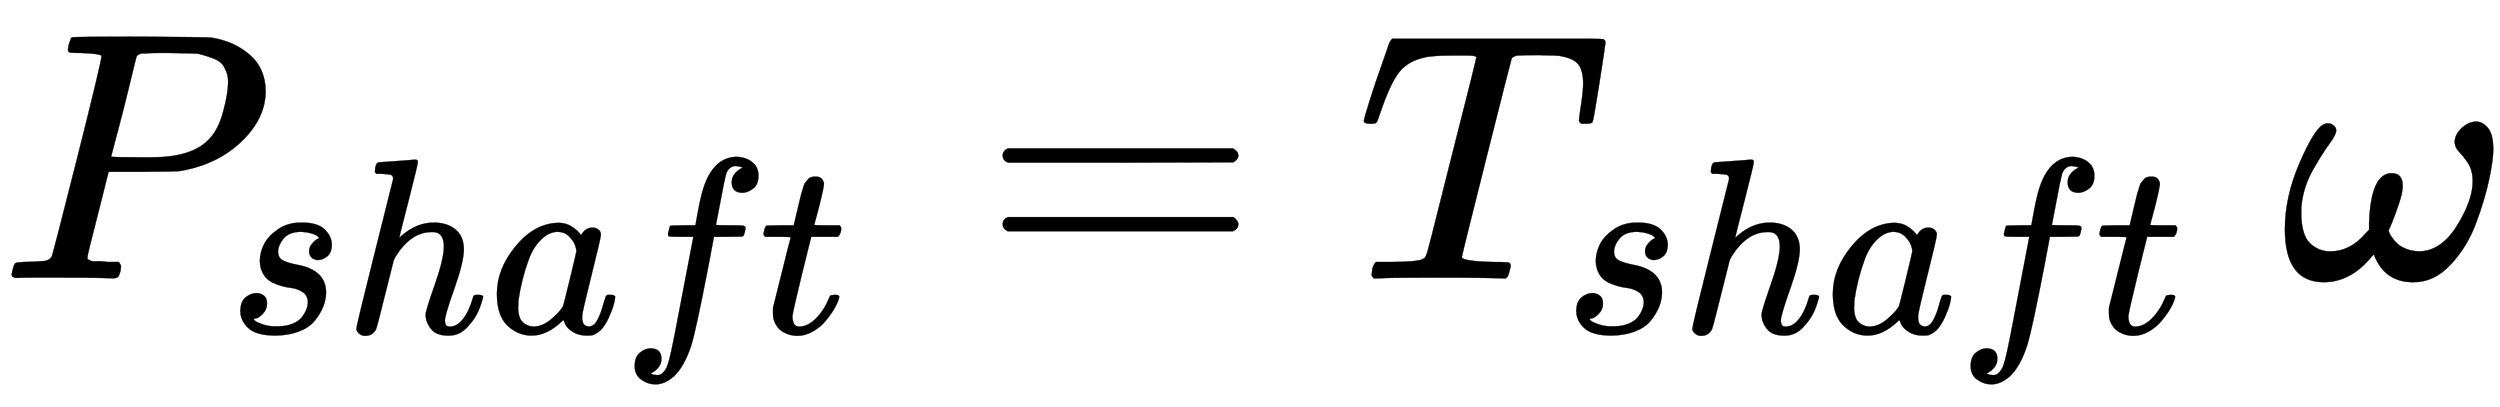
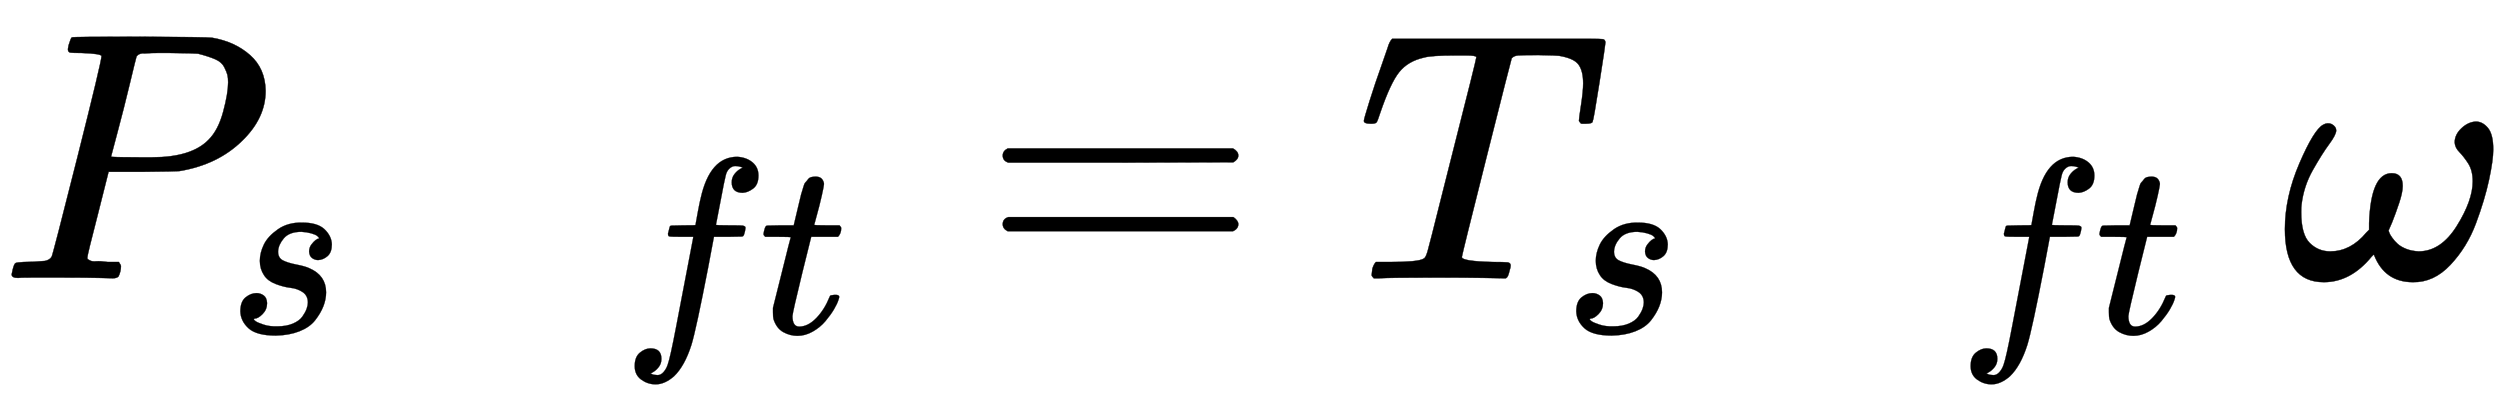
<svg xmlns="http://www.w3.org/2000/svg" xmlns:xlink="http://www.w3.org/1999/xlink" role="img" aria-hidden="true" style="vertical-align: -0.84ex;font-size: 16pt;font-family: 'Cambria Math';color: Black;" viewBox="0 -786.7 7068.1 1150.8" focusable="false" width="16.416ex" height="2.673ex">
  <defs id="MathJax_SVG_glyphs">
    <path id="MJMATHI-50" stroke-width="1" d="M 287 628 Q 287 635 230 637 Q 206 637 199 638 T 192 648 Q 192 649 194 659 Q 200 679 203 681 T 397 683 Q 587 682 600 680 Q 664 669 707 631 T 751 530 Q 751 453 685 389 Q 616 321 507 303 Q 500 302 402 301 H 307 L 277 182 Q 247 66 247 59 Q 247 55 248 54 T 255 50 T 272 48 T 305 46 H 336 Q 342 37 342 35 Q 342 19 335 5 Q 330 0 319 0 Q 316 0 282 1 T 182 2 Q 120 2 87 2 T 51 1 Q 33 1 33 11 Q 33 13 36 25 Q 40 41 44 43 T 67 46 Q 94 46 127 49 Q 141 52 146 61 Q 149 65 218 339 T 287 628 Z M 645 554 Q 645 567 643 575 T 634 597 T 609 619 T 560 635 Q 553 636 480 637 Q 463 637 445 637 T 416 636 T 404 636 Q 391 635 386 627 Q 384 621 367 550 T 332 412 T 314 344 Q 314 342 395 342 H 407 H 430 Q 542 342 590 392 Q 617 419 631 471 T 645 554 Z" />
    <path id="MJMATHI-73" stroke-width="1" d="M 131 289 Q 131 321 147 354 T 203 415 T 300 442 Q 362 442 390 415 T 419 355 Q 419 323 402 308 T 364 292 Q 351 292 340 300 T 328 326 Q 328 342 337 354 T 354 372 T 367 378 Q 368 378 368 379 Q 368 382 361 388 T 336 399 T 297 405 Q 249 405 227 379 T 204 326 Q 204 301 223 291 T 278 274 T 330 259 Q 396 230 396 163 Q 396 135 385 107 T 352 51 T 289 7 T 195 -10 Q 118 -10 86 19 T 53 87 Q 53 126 74 143 T 118 160 Q 133 160 146 151 T 160 120 Q 160 94 142 76 T 111 58 Q 109 57 108 57 T 107 55 Q 108 52 115 47 T 146 34 T 201 27 Q 237 27 263 38 T 301 66 T 318 97 T 323 122 Q 323 150 302 164 T 254 181 T 195 196 T 148 231 Q 131 256 131 289 Z" />
-     <path id="MJMATHI-68" stroke-width="1" d="M 137 683 Q 138 683 209 688 T 282 694 Q 294 694 294 685 Q 294 674 258 534 Q 220 386 220 383 Q 220 381 227 388 Q 288 442 357 442 Q 411 442 444 415 T 478 336 Q 478 285 440 178 T 402 50 Q 403 36 407 31 T 422 26 Q 450 26 474 56 T 513 138 Q 516 149 519 151 T 535 153 Q 555 153 555 145 Q 555 144 551 130 Q 535 71 500 33 Q 466 -10 419 -10 H 414 Q 367 -10 346 17 T 325 74 Q 325 90 361 192 T 398 345 Q 398 404 354 404 H 349 Q 266 404 205 306 L 198 293 L 164 158 Q 132 28 127 16 Q 114 -11 83 -11 Q 69 -11 59 -2 T 48 16 Q 48 30 121 320 L 195 616 Q 195 629 188 632 T 149 637 H 128 Q 122 643 122 645 T 124 664 Q 129 683 137 683 Z" />
-     <path id="MJMATHI-61" stroke-width="1" d="M 33 157 Q 33 258 109 349 T 280 441 Q 331 441 370 392 Q 386 422 416 422 Q 429 422 439 414 T 449 394 Q 449 381 412 234 T 374 68 Q 374 43 381 35 T 402 26 Q 411 27 422 35 Q 443 55 463 131 Q 469 151 473 152 Q 475 153 483 153 H 487 Q 506 153 506 144 Q 506 138 501 117 T 481 63 T 449 13 Q 436 0 417 -8 Q 409 -10 393 -10 Q 359 -10 336 5 T 306 36 L 300 51 Q 299 52 296 50 Q 294 48 292 46 Q 233 -10 172 -10 Q 117 -10 75 30 T 33 157 Z M 351 328 Q 351 334 346 350 T 323 385 T 277 405 Q 242 405 210 374 T 160 293 Q 131 214 119 129 Q 119 126 119 118 T 118 106 Q 118 61 136 44 T 179 26 Q 217 26 254 59 T 298 110 Q 300 114 325 217 T 351 328 Z" />
    <path id="MJMATHI-66" stroke-width="1" d="M 118 -162 Q 120 -162 124 -164 T 135 -167 T 147 -168 Q 160 -168 171 -155 T 187 -126 Q 197 -99 221 27 T 267 267 T 289 382 V 385 H 242 Q 195 385 192 387 Q 188 390 188 397 L 195 425 Q 197 430 203 430 T 250 431 Q 298 431 298 432 Q 298 434 307 482 T 319 540 Q 356 705 465 705 Q 502 703 526 683 T 550 630 Q 550 594 529 578 T 487 561 Q 443 561 443 603 Q 443 622 454 636 T 478 657 L 487 662 Q 471 668 457 668 Q 445 668 434 658 T 419 630 Q 412 601 403 552 T 387 469 T 380 433 Q 380 431 435 431 Q 480 431 487 430 T 498 424 Q 499 420 496 407 T 491 391 Q 489 386 482 386 T 428 385 H 372 L 349 263 Q 301 15 282 -47 Q 255 -132 212 -173 Q 175 -205 139 -205 Q 107 -205 81 -186 T 55 -132 Q 55 -95 76 -78 T 118 -61 Q 162 -61 162 -103 Q 162 -122 151 -136 T 127 -157 L 118 -162 Z" />
    <path id="MJMATHI-74" stroke-width="1" d="M 26 385 Q 19 392 19 395 Q 19 399 22 411 T 27 425 Q 29 430 36 430 T 87 431 H 140 L 159 511 Q 162 522 166 540 T 173 566 T 179 586 T 187 603 T 197 615 T 211 624 T 229 626 Q 247 625 254 615 T 261 596 Q 261 589 252 549 T 232 470 L 222 433 Q 222 431 272 431 H 323 Q 330 424 330 420 Q 330 398 317 385 H 210 L 174 240 Q 135 80 135 68 Q 135 26 162 26 Q 197 26 230 60 T 283 144 Q 285 150 288 151 T 303 153 H 307 Q 322 153 322 145 Q 322 142 319 133 Q 314 117 301 95 T 267 48 T 216 6 T 155 -11 Q 125 -11 98 4 T 59 56 Q 57 64 57 83 V 101 L 92 241 Q 127 382 128 383 Q 128 385 77 385 H 26 Z" />
    <path id="MJMAIN-3D" stroke-width="1" d="M 56 347 Q 56 360 70 367 H 707 Q 722 359 722 347 Q 722 336 708 328 L 390 327 H 72 Q 56 332 56 347 Z M 56 153 Q 56 168 72 173 H 708 Q 722 163 722 153 Q 722 140 707 133 H 70 Q 56 140 56 153 Z" />
    <path id="MJMATHI-54" stroke-width="1" d="M 40 437 Q 21 437 21 445 Q 21 450 37 501 T 71 602 L 88 651 Q 93 669 101 677 H 569 H 659 Q 691 677 697 676 T 704 667 Q 704 661 687 553 T 668 444 Q 668 437 649 437 Q 640 437 637 437 T 631 442 L 629 445 Q 629 451 635 490 T 641 551 Q 641 586 628 604 T 573 629 Q 568 630 515 631 Q 469 631 457 630 T 439 622 Q 438 621 368 343 T 298 60 Q 298 48 386 46 Q 418 46 427 45 T 436 36 Q 436 31 433 22 Q 429 4 424 1 L 422 0 Q 419 0 415 0 Q 410 0 363 1 T 228 2 Q 99 2 64 0 H 49 Q 43 6 43 9 T 45 27 Q 49 40 55 46 H 83 H 94 Q 174 46 189 55 Q 190 56 191 56 Q 196 59 201 76 T 241 233 Q 258 301 269 344 Q 339 619 339 625 Q 339 630 310 630 H 279 Q 212 630 191 624 Q 146 614 121 583 T 67 467 Q 60 445 57 441 T 43 437 H 40 Z" />
    <path id="MJMATHI-3C9" stroke-width="1" d="M 495 384 Q 495 406 514 424 T 555 443 Q 574 443 589 425 T 604 364 Q 604 334 592 278 T 555 155 T 483 38 T 377 -11 Q 297 -11 267 66 Q 266 68 260 61 Q 201 -11 125 -11 Q 15 -11 15 139 Q 15 230 56 325 T 123 434 Q 135 441 147 436 Q 160 429 160 418 Q 160 406 140 379 T 94 306 T 62 208 Q 61 202 61 187 Q 61 124 85 100 T 143 76 Q 201 76 245 129 L 253 137 V 156 Q 258 297 317 297 Q 348 297 348 261 Q 348 243 338 213 T 318 158 L 308 135 Q 309 133 310 129 T 318 115 T 334 97 T 358 83 T 393 76 Q 456 76 501 148 T 546 274 Q 546 305 533 325 T 508 357 T 495 384 Z" />
  </defs>
  <g fill="currentColor" stroke="currentColor" stroke-width="0" transform="matrix(1 0 0 -1 0 0)">
    <use x="0" y="0" xlink:href="#MJMATHI-50" />
    <g transform="translate(642 -155)">
      <use transform="scale(0.707)" x="0" y="0" xlink:href="#MJMATHI-73" />
      <use transform="scale(0.707)" x="469" y="0" xlink:href="#MJMATHI-68" />
      <use transform="scale(0.707)" x="1046" y="0" xlink:href="#MJMATHI-61" />
      <use transform="scale(0.707)" x="1575" y="0" xlink:href="#MJMATHI-66" />
      <use transform="scale(0.707)" x="2126" y="0" xlink:href="#MJMATHI-74" />
    </g>
    <use x="2779" y="0" xlink:href="#MJMAIN-3D" />
    <g transform="translate(3835)">
      <use x="0" y="0" xlink:href="#MJMATHI-54" />
      <g transform="translate(584 -155)">
        <use transform="scale(0.707)" x="0" y="0" xlink:href="#MJMATHI-73" />
        <use transform="scale(0.707)" x="469" y="0" xlink:href="#MJMATHI-68" />
        <use transform="scale(0.707)" x="1046" y="0" xlink:href="#MJMATHI-61" />
        <use transform="scale(0.707)" x="1575" y="0" xlink:href="#MJMATHI-66" />
        <use transform="scale(0.707)" x="2126" y="0" xlink:href="#MJMATHI-74" />
      </g>
    </g>
    <use x="6445" y="0" xlink:href="#MJMATHI-3C9" />
  </g>
</svg>